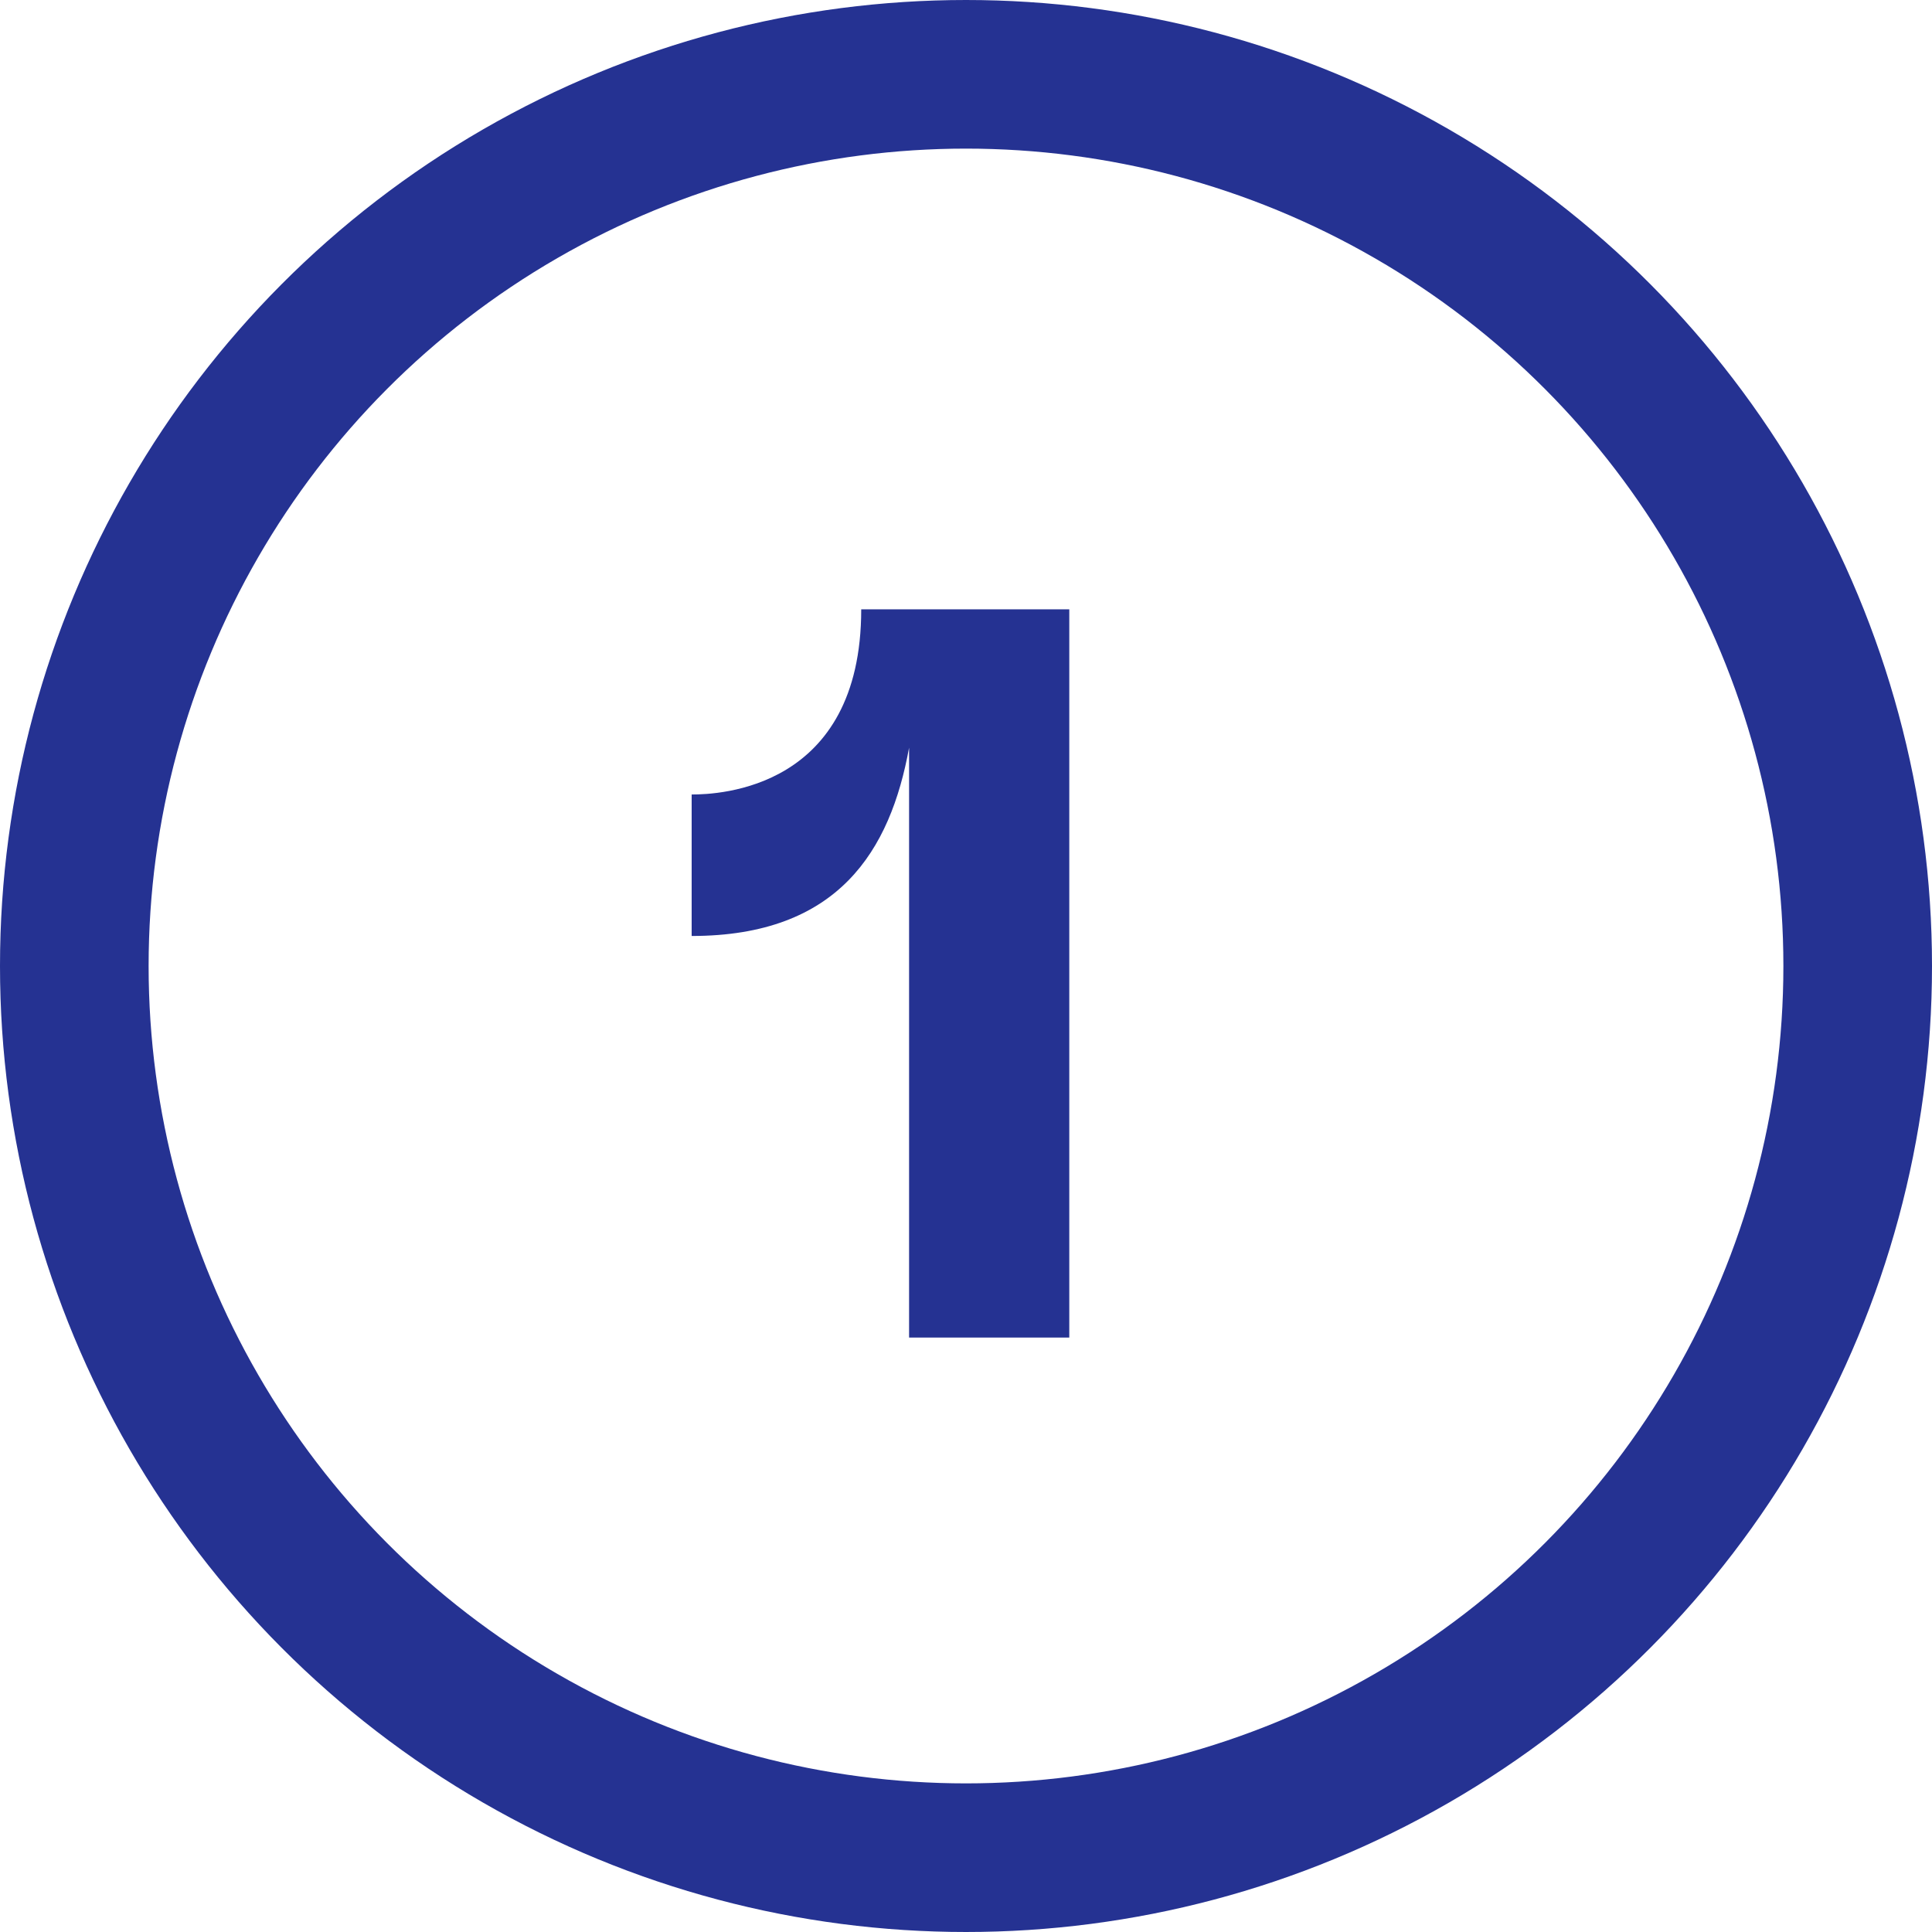
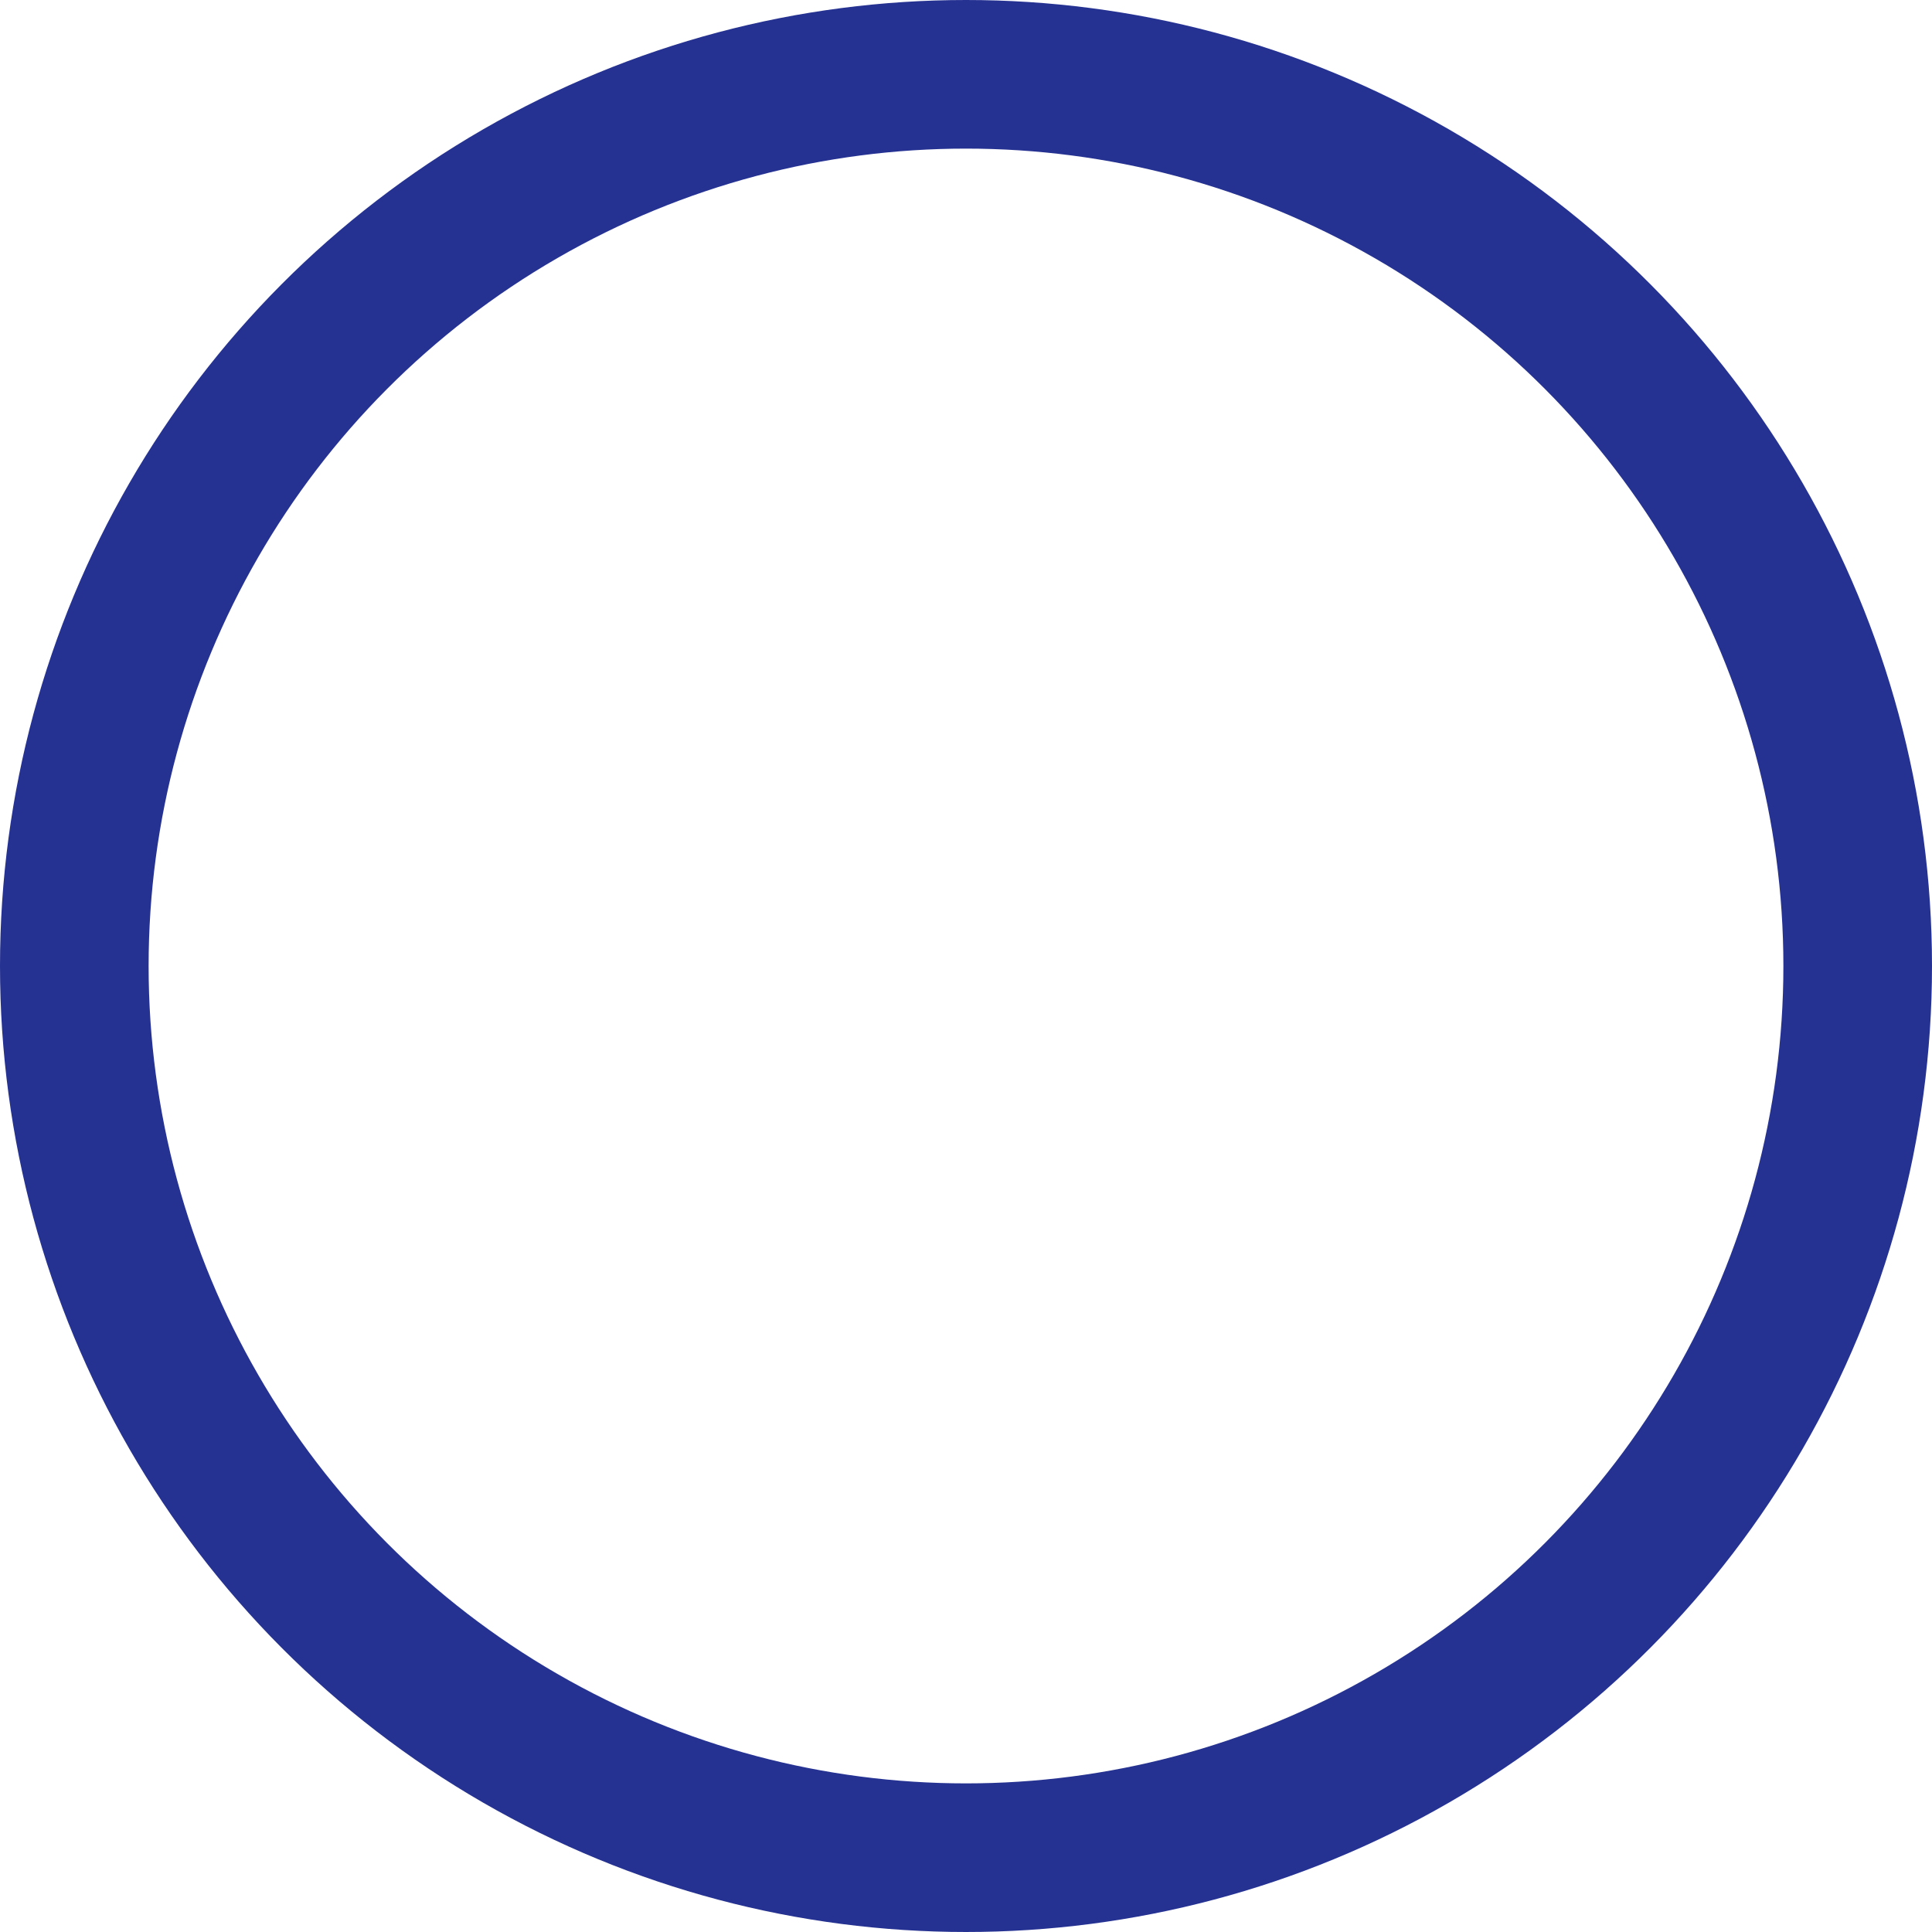
<svg xmlns="http://www.w3.org/2000/svg" width="26" height="26" viewBox="0 0 26 26" fill="none">
  <circle cx="13" cy="13" r="12" stroke="#253292" stroke-width="2" />
-   <path d="M14.39 8.2H11.59C11.59 10.622 9.672 10.692 9.308 10.692V12.596C11.282 12.596 11.982 11.448 12.234 10.062V18H14.39V8.2Z" fill="#253292" />
</svg>